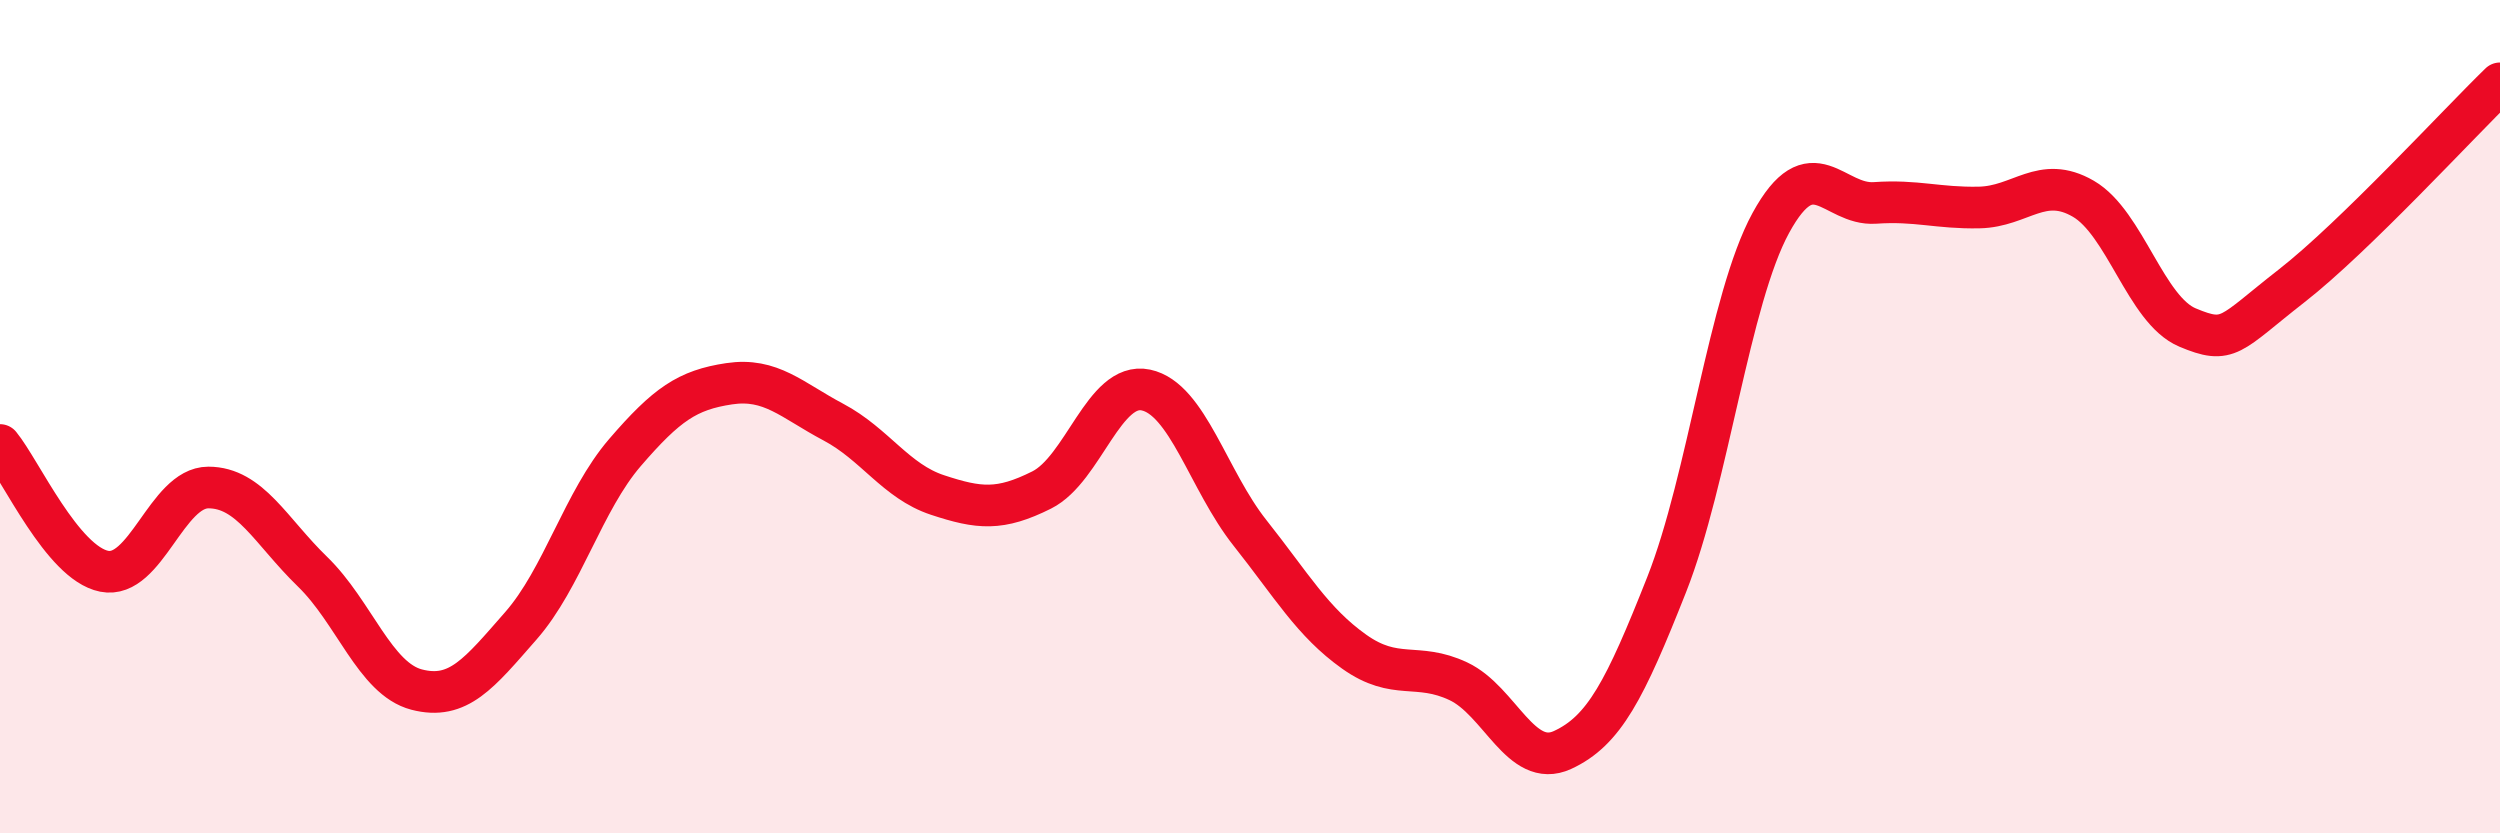
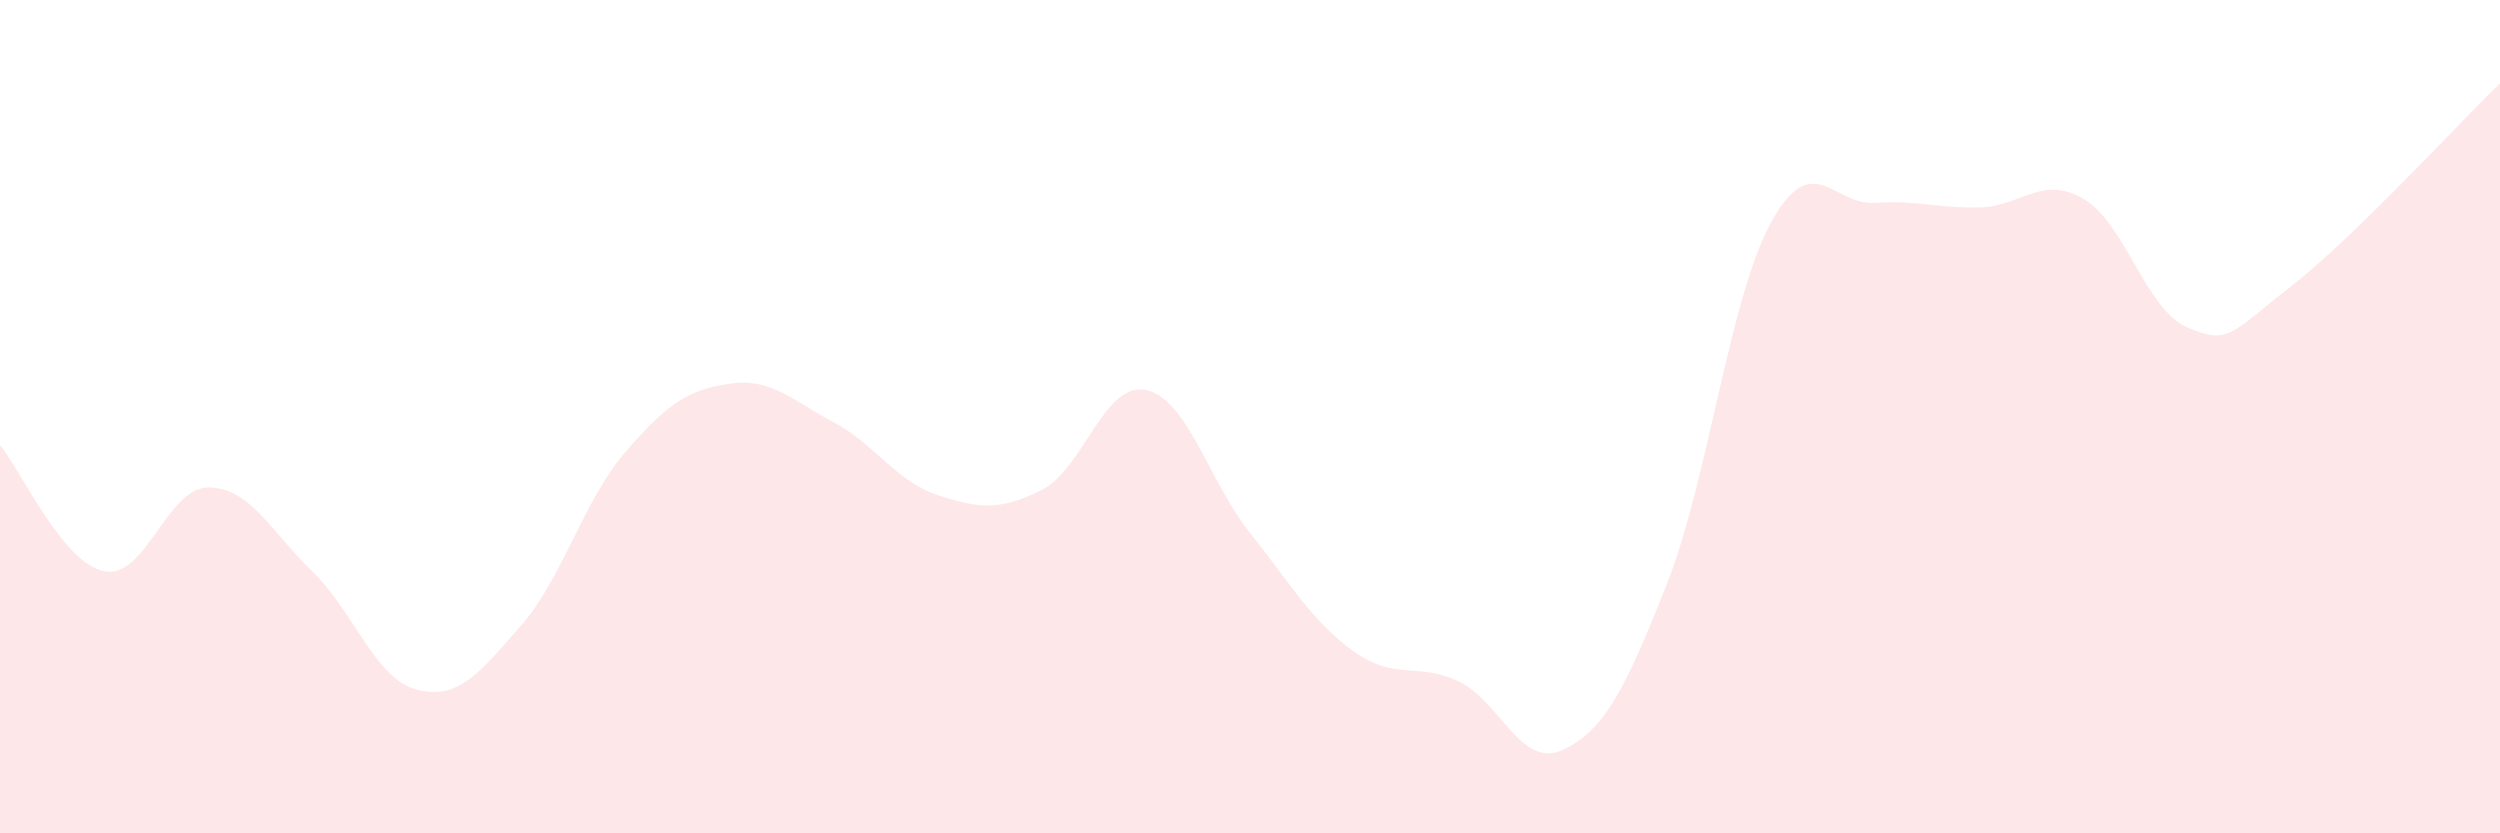
<svg xmlns="http://www.w3.org/2000/svg" width="60" height="20" viewBox="0 0 60 20">
  <path d="M 0,10.68 C 0.5,11.29 1.5,13.51 2.5,13.71 C 3.5,13.91 4,11.7 5,11.7 C 6,11.7 6.5,12.75 7.5,13.72 C 8.5,14.69 9,16.29 10,16.55 C 11,16.81 11.5,16.16 12.5,15.02 C 13.5,13.88 14,12.02 15,10.86 C 16,9.7 16.5,9.36 17.5,9.21 C 18.5,9.06 19,9.6 20,10.13 C 21,10.66 21.5,11.55 22.5,11.88 C 23.5,12.21 24,12.26 25,11.76 C 26,11.26 26.5,9.15 27.5,9.36 C 28.5,9.57 29,11.53 30,12.79 C 31,14.05 31.5,14.93 32.5,15.64 C 33.5,16.35 34,15.88 35,16.35 C 36,16.82 36.5,18.46 37.5,18 C 38.5,17.54 39,16.56 40,14.03 C 41,11.5 41.5,7.18 42.5,5.35 C 43.5,3.52 44,4.94 45,4.87 C 46,4.8 46.5,5 47.5,4.98 C 48.5,4.96 49,4.19 50,4.77 C 51,5.35 51.5,7.44 52.5,7.86 C 53.5,8.28 53.5,8.03 55,6.86 C 56.5,5.69 59,2.97 60,2L60 20L0 20Z" fill="#EB0A25" opacity="0.1" stroke-linecap="round" stroke-linejoin="round" />
-   <path d="M 0,10.68 C 0.5,11.29 1.5,13.51 2.5,13.71 C 3.5,13.91 4,11.7 5,11.7 C 6,11.7 6.5,12.75 7.5,13.72 C 8.5,14.69 9,16.29 10,16.55 C 11,16.81 11.5,16.16 12.5,15.02 C 13.5,13.88 14,12.02 15,10.86 C 16,9.7 16.5,9.36 17.5,9.21 C 18.5,9.06 19,9.6 20,10.13 C 21,10.66 21.5,11.55 22.5,11.88 C 23.5,12.21 24,12.26 25,11.76 C 26,11.26 26.5,9.15 27.5,9.36 C 28.5,9.57 29,11.53 30,12.79 C 31,14.05 31.5,14.93 32.5,15.64 C 33.5,16.35 34,15.88 35,16.35 C 36,16.82 36.5,18.46 37.5,18 C 38.5,17.54 39,16.56 40,14.03 C 41,11.5 41.5,7.18 42.5,5.35 C 43.5,3.52 44,4.94 45,4.87 C 46,4.8 46.5,5 47.5,4.98 C 48.5,4.96 49,4.19 50,4.77 C 51,5.35 51.5,7.44 52.5,7.86 C 53.5,8.28 53.5,8.03 55,6.86 C 56.5,5.69 59,2.97 60,2" stroke="#EB0A25" stroke-width="1" fill="none" stroke-linecap="round" stroke-linejoin="round" />
</svg>